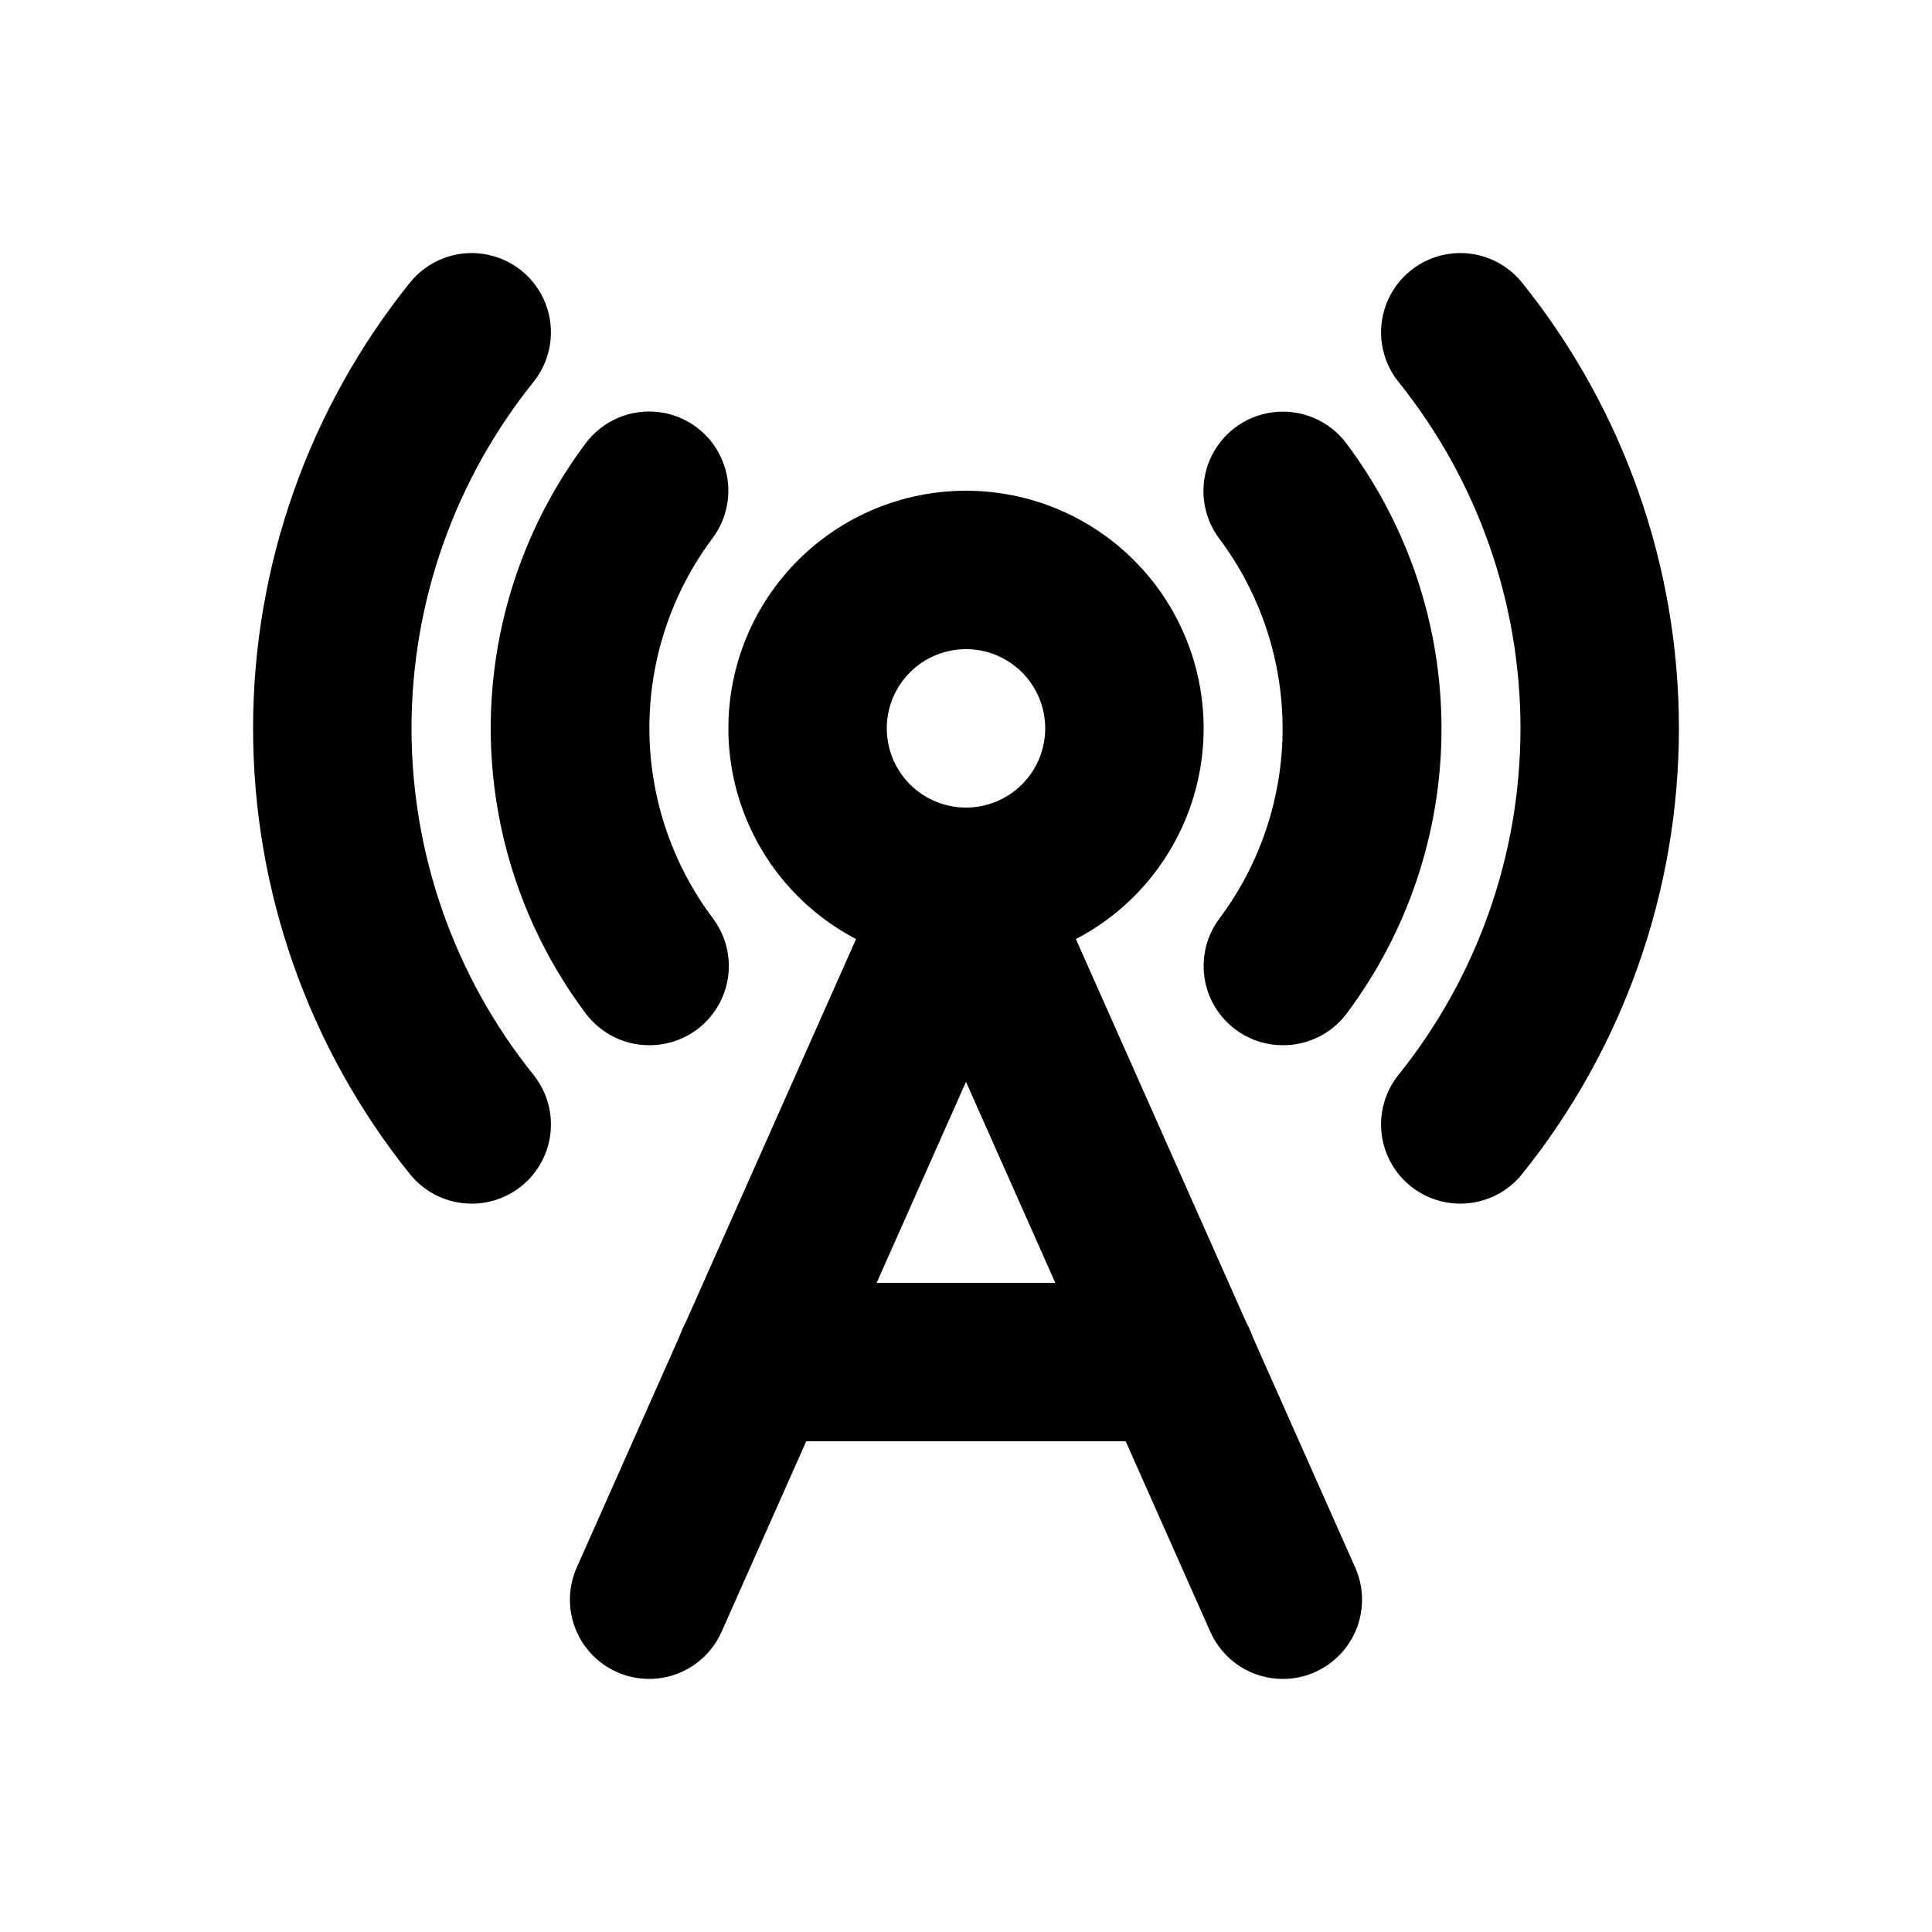
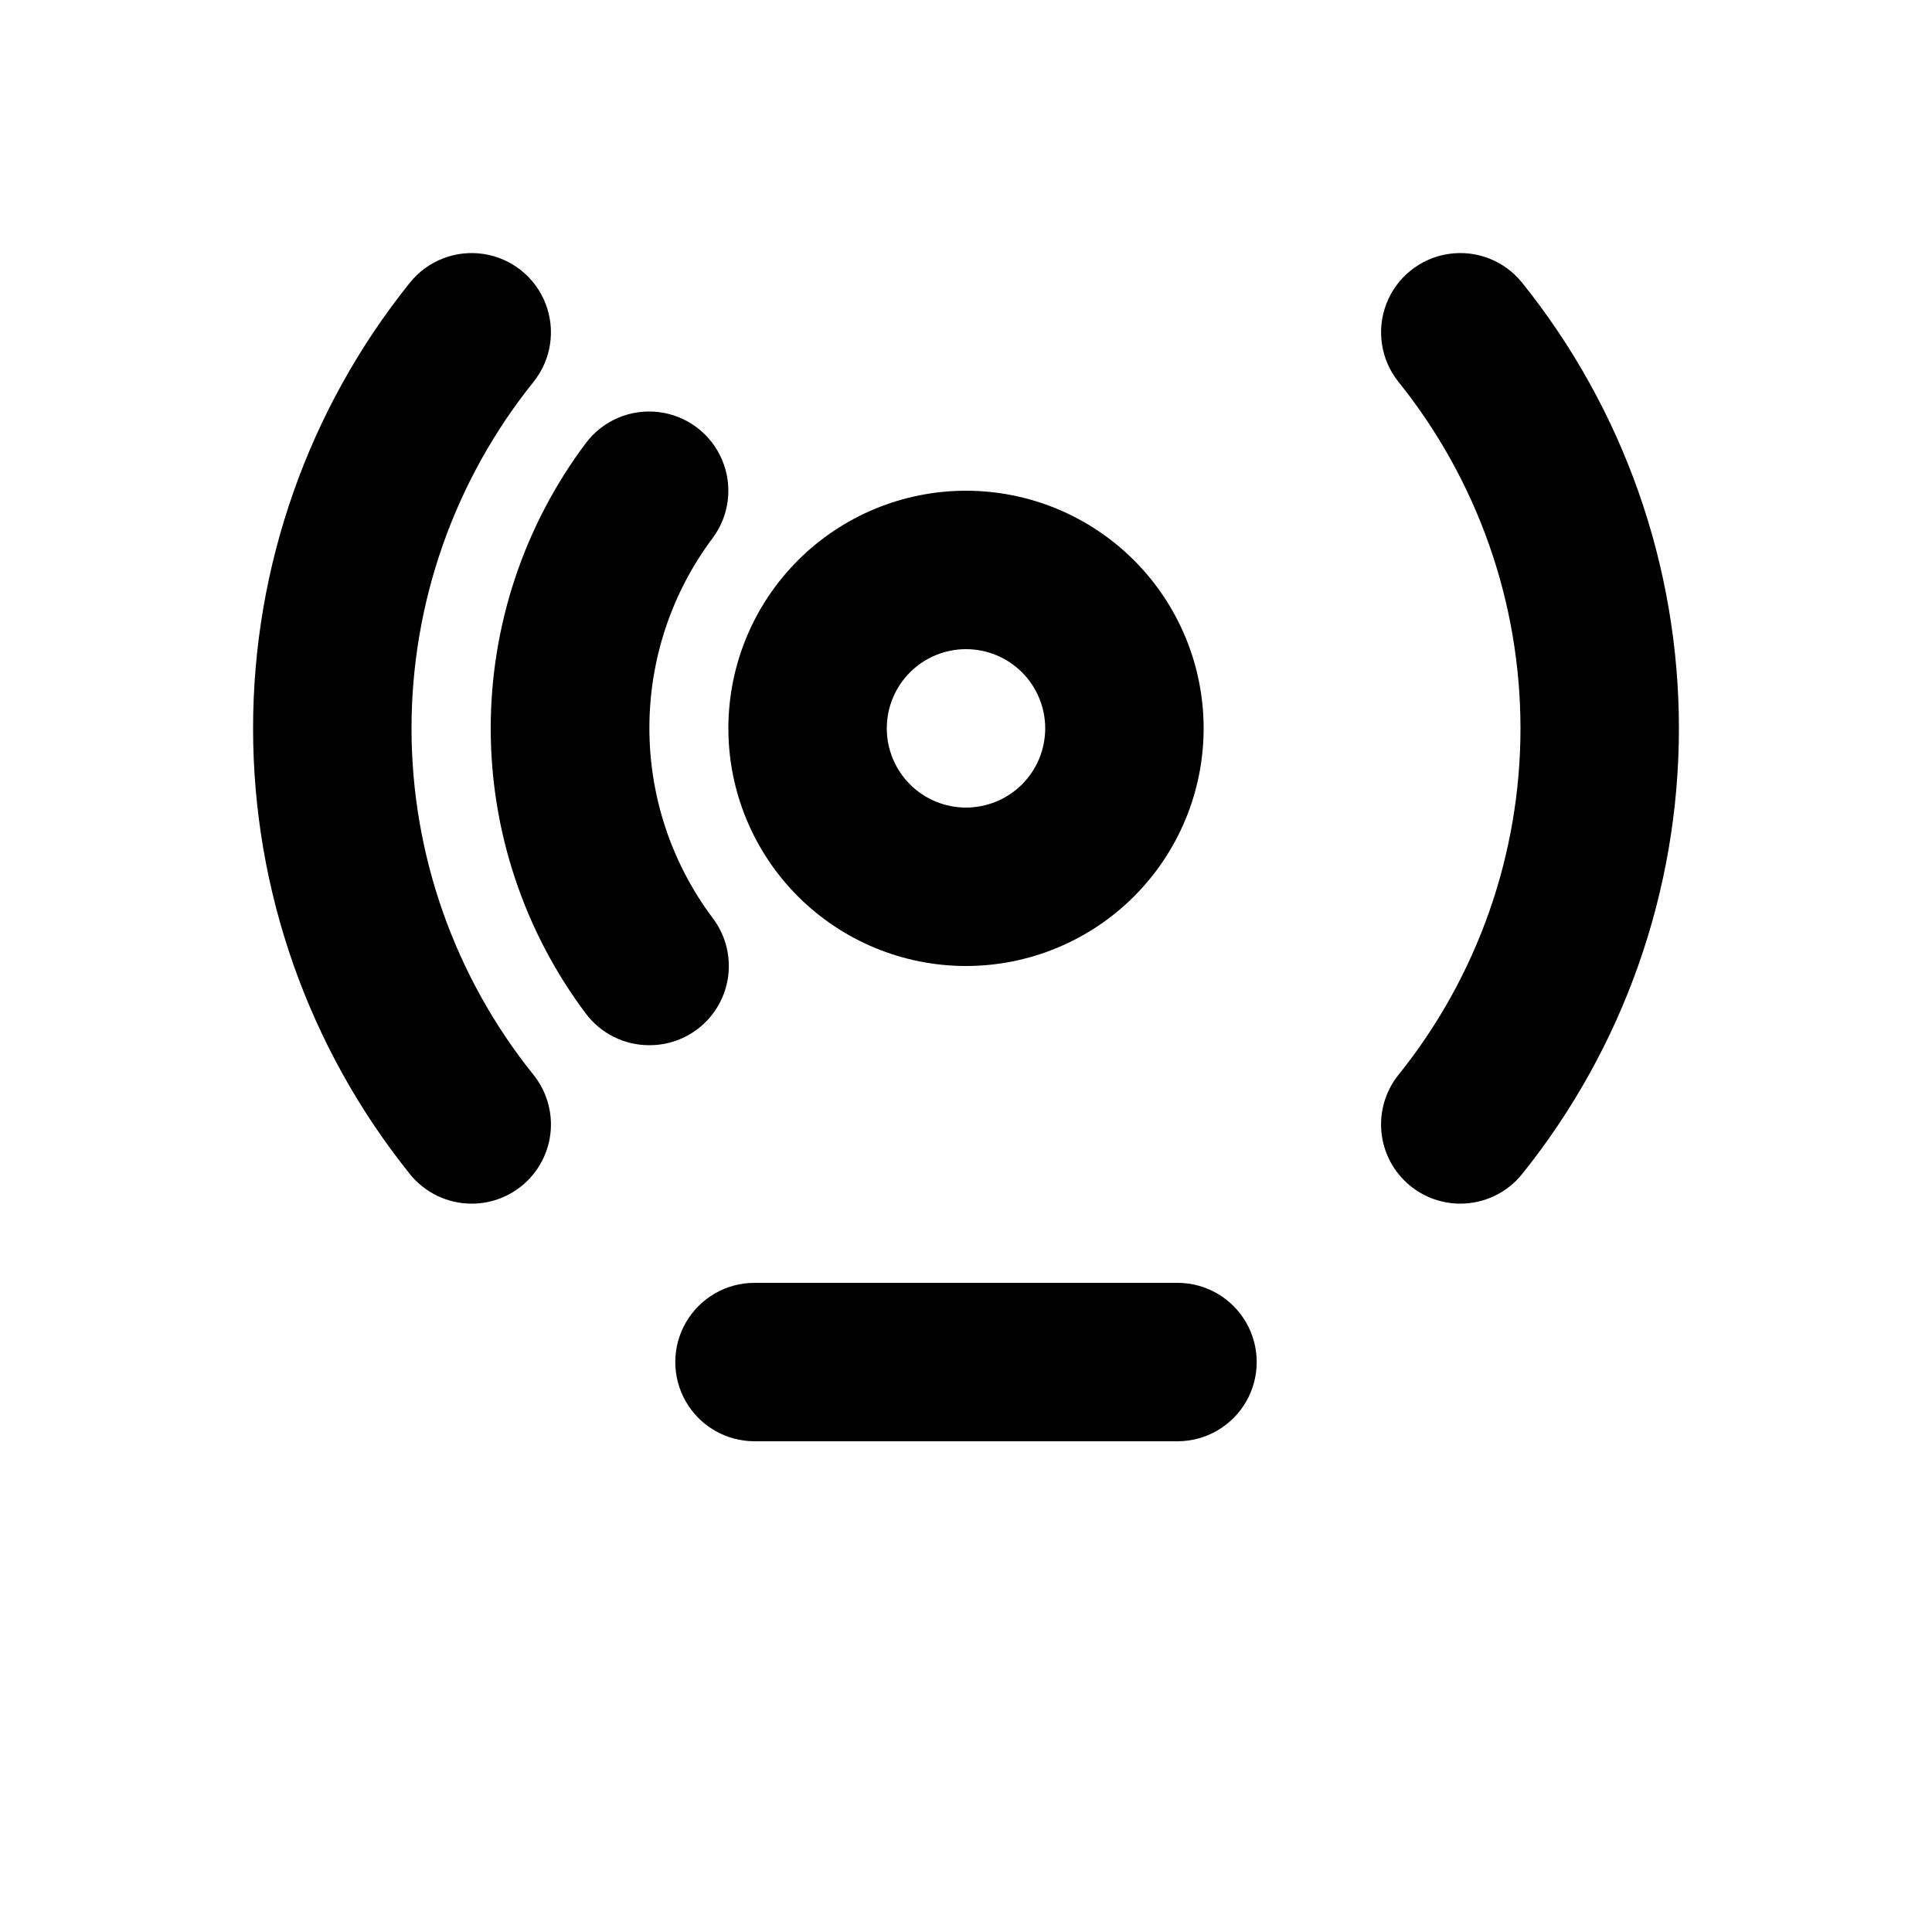
<svg xmlns="http://www.w3.org/2000/svg" fill="#000000" width="800px" height="800px" version="1.1" viewBox="144 144 512 512">
  <g>
    <path d="m400 400c-16.703 0-32.723-6.637-44.531-18.445-11.812-11.812-18.445-27.828-18.445-44.531 0-16.703 6.633-32.723 18.445-44.531 11.809-11.812 27.828-18.445 44.531-18.445 16.699 0 32.719 6.633 44.531 18.445 11.809 11.809 18.445 27.828 18.445 44.531 0 16.703-6.637 32.719-18.445 44.531-11.812 11.809-27.832 18.445-44.531 18.445zm0-83.969c-5.57 0-10.91 2.211-14.844 6.148-3.938 3.938-6.148 9.273-6.148 14.844 0 5.566 2.211 10.906 6.148 14.844 3.934 3.934 9.273 6.148 14.844 6.148 5.566 0 10.906-2.215 14.844-6.148 3.934-3.938 6.148-9.277 6.148-14.844 0-5.57-2.215-10.906-6.148-14.844-3.938-3.938-9.277-6.148-14.844-6.148z" />
    <path d="m269.03 462.98c-6.379 0.012-12.418-2.879-16.414-7.852-26.891-33.492-41.547-75.152-41.547-118.1 0-42.949 14.656-84.613 41.547-118.1 4.695-5.856 12.156-8.758 19.574-7.621 7.414 1.141 13.66 6.148 16.383 13.141 2.723 6.996 1.508 14.906-3.188 20.762-20.922 26.031-32.328 58.426-32.328 91.82 0 33.395 11.406 65.789 32.328 91.816 3.316 4.137 4.949 9.375 4.566 14.66-0.383 5.289-2.754 10.234-6.633 13.848-3.883 3.613-8.984 5.621-14.289 5.629z" />
    <path d="m530.97 462.98c-5.301-0.008-10.406-2.016-14.285-5.629-3.883-3.613-6.254-8.559-6.637-13.848-0.383-5.285 1.25-10.523 4.566-14.66 20.922-26.027 32.328-58.422 32.328-91.816 0-33.395-11.406-65.789-32.328-91.82-4.691-5.856-5.91-13.766-3.188-20.762 2.723-6.992 8.969-12 16.387-13.141 7.414-1.137 14.875 1.766 19.57 7.621 26.891 33.488 41.547 75.152 41.547 118.1 0 42.949-14.656 84.609-41.547 118.1-3.992 4.973-10.035 7.863-16.414 7.852z" />
    <path d="m316.03 420.99c-6.609 0-12.832-3.113-16.793-8.398-16.352-21.801-25.191-48.32-25.191-75.57 0-27.254 8.84-53.77 25.191-75.574 4.5-6 11.855-9.141 19.305-8.246 7.445 0.898 13.848 5.699 16.793 12.598 2.945 6.894 1.988 14.84-2.512 20.84-10.863 14.52-16.73 32.164-16.73 50.297s5.867 35.777 16.73 50.297c3.199 4.18 4.715 9.406 4.242 14.648-0.473 5.242-2.898 10.117-6.793 13.656-3.898 3.539-8.98 5.484-14.242 5.453z" />
-     <path d="m483.96 420.99c-5.223 0-10.258-1.949-14.125-5.465-3.863-3.516-6.277-8.344-6.769-13.547-0.496-5.199 0.969-10.398 4.102-14.578 10.863-14.52 16.73-32.164 16.73-50.297 0-18.133-5.867-35.777-16.73-50.297-4.527-6-5.512-13.961-2.582-20.883 2.93-6.922 9.332-11.758 16.793-12.68 7.461-0.922 14.848 2.203 19.379 8.203 16.391 21.82 25.254 48.367 25.254 75.656 0 27.289-8.863 53.84-25.254 75.656-4 5.223-10.219 8.27-16.797 8.23z" />
-     <path d="m483.96 588.93c-4.062 0.008-8.043-1.172-11.453-3.383-3.41-2.215-6.102-5.371-7.754-9.086l-64.758-145.77-64.781 145.77c-3.047 6.856-9.516 11.566-16.977 12.355-7.457 0.789-14.773-2.457-19.188-8.523-4.414-6.062-5.258-14.023-2.211-20.875l83.969-188.93c2.207-4.977 6.266-8.902 11.316-10.945 5.047-2.043 10.691-2.043 15.742 0 5.047 2.043 9.105 5.969 11.312 10.945l83.969 188.93c2.262 5.086 2.41 10.863 0.41 16.062-2 5.195-5.984 9.387-11.074 11.645-2.68 1.199-5.586 1.816-8.523 1.805z" />
+     <path d="m483.96 420.99z" />
    <path d="m456.05 525.95h-112.1c-7.5 0-14.43-4-18.18-10.496-3.75-6.492-3.75-14.496 0-20.992 3.75-6.492 10.68-10.496 18.18-10.496h112.1c7.5 0 14.43 4.004 18.18 10.496 3.75 6.496 3.75 14.5 0 20.992-3.75 6.496-10.68 10.496-18.18 10.496z" />
  </g>
</svg>